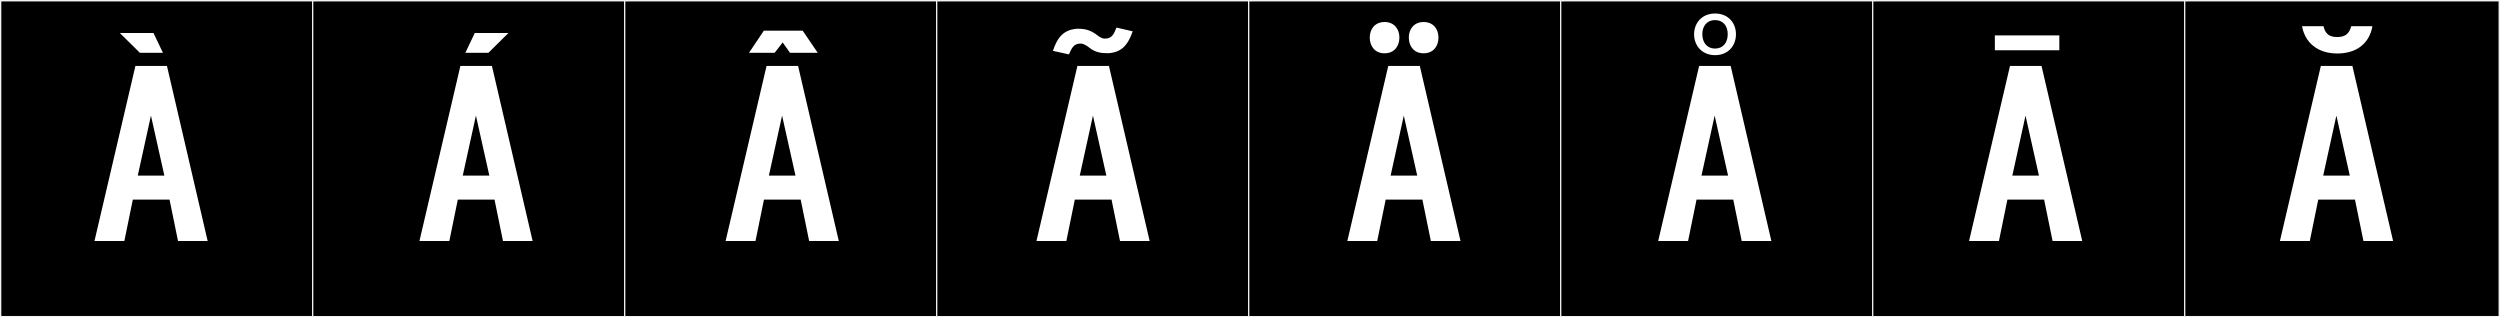
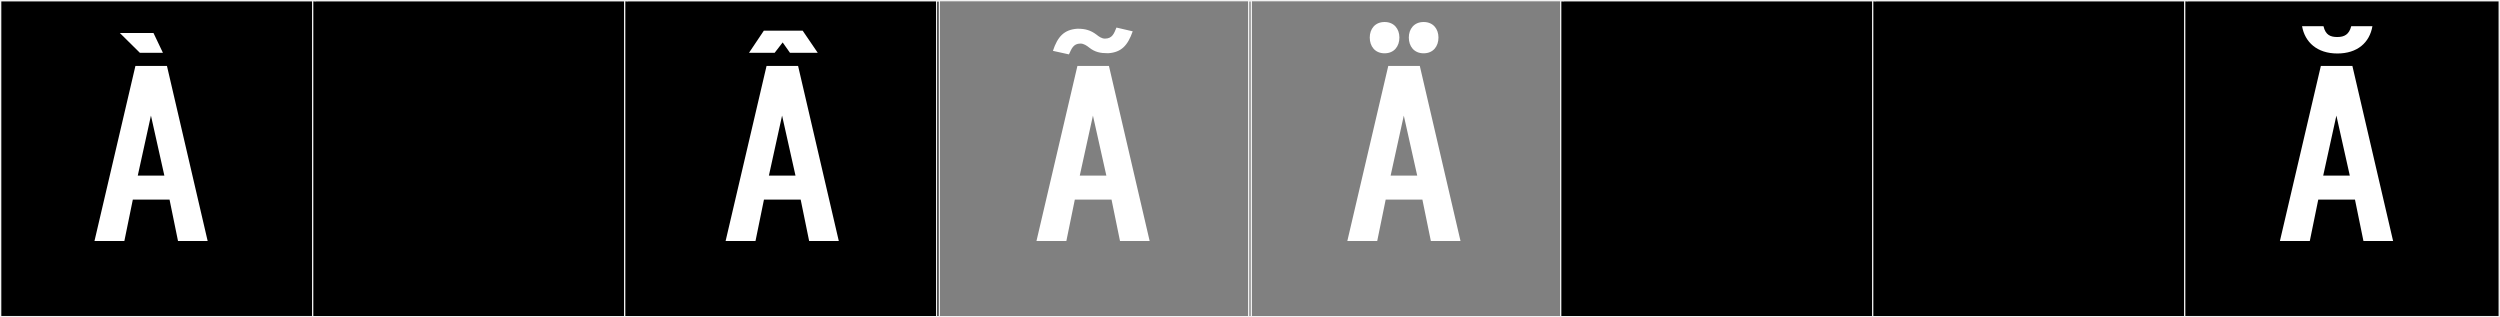
<svg xmlns="http://www.w3.org/2000/svg" version="1.1" id="Layer_1" x="0px" y="0px" width="1891px" height="240px" viewBox="0 0 1891 240" enable-background="new 0 0 1891 240" xml:space="preserve">
  <rect x="0" y="0" width="1891" height="240" fill="#808080" stroke="none" />
  <g>
    <rect y="1" width="238" height="239" />
    <g>
      <path fill="#F2F2F2" d="M238,1v238H1V1H238 M239,0H0v240h239V0L239,0z" />
    </g>
  </g>
  <g>
    <rect x="236" y="1" width="238" height="239" />
    <g>
      <path fill="#F2F2F2" d="M474,1v238H237V1H474 M475,0H236v240h239V0L475,0z" />
    </g>
  </g>
  <g>
    <rect x="472" y="1" width="238" height="239" />
    <g>
      <path fill="#F2F2F2" d="M710,1v238H473V1H710 M711,0H472v240h239V0L711,0z" />
    </g>
  </g>
  <g>
-     <rect x="708" y="1" width="238" height="239" />
    <g>
      <path fill="#F2F2F2" d="M946,1v238H709V1H946 M947,0H708v240h239V0L947,0z" />
    </g>
  </g>
  <g>
-     <rect x="944" y="1" width="238" height="239" />
    <g>
      <path fill="#F2F2F2" d="M1182,1v238H945V1H1182 M1183,0H944v240h239V0L1183,0z" />
    </g>
  </g>
  <g>
    <rect x="1180" y="1" width="238" height="239" />
    <g>
-       <path fill="#F2F2F2" d="M1418,1v238h-237V1H1418 M1419,0h-239v240h239V0L1419,0z" />
+       <path fill="#F2F2F2" d="M1418,1v238h-237V1M1419,0h-239v240h239V0L1419,0z" />
    </g>
  </g>
  <g>
    <rect x="1416" y="1" width="238" height="239" />
    <g>
      <path fill="#F2F2F2" d="M1654,1v238h-237V1H1654 M1655,0h-239v240h239V0L1655,0z" />
    </g>
  </g>
  <g>
    <rect x="1652" y="1" width="238" height="239" />
    <g>
      <path fill="#F2F2F2" d="M1890,1v238h-237V1H1890 M1891,0h-239v240h239V0L1891,0z" />
    </g>
  </g>
  <g>
    <path fill="#FFFFFF" d="M128.238,150.978h-27.767l-6.408,31.327H71.458l30.971-132.428h23.851l30.793,132.428h-22.427   L128.238,150.978z M90.655,24.975h25.453l7.12,14.951h-17.443L90.655,24.975z M104.209,132.822h20.113l-10.146-45.389   L104.209,132.822z" />
-     <path fill="#FFFFFF" d="M374.052,150.978h-27.767l-6.408,31.327h-22.605l30.971-132.428h23.851l30.793,132.428H380.46   L374.052,150.978z M350.023,132.822h20.113l-10.146-45.389L350.023,132.822z M351.998,39.926l7.12-14.951h25.453l-15.129,14.951   H351.998z" />
    <path fill="#FFFFFF" d="M605.628,150.978H577.86l-6.407,31.327h-22.605l30.971-132.428h23.852l30.793,132.428h-22.428   L605.628,150.978z M585.958,39.926h-19.401l11.214-16.732h29.368l11.392,16.732h-21.003l-5.518-7.832L585.958,39.926z    M581.599,132.822h20.113l-10.146-45.389L581.599,132.822z" />
    <path fill="#FFFFFF" d="M840.763,150.978h-27.768l-6.407,31.327h-22.605l30.971-132.428h23.852l30.793,132.428H847.17   L840.763,150.978z M835.771,29.211c5.696,0,6.942-4.094,8.722-8.365l12.282,2.848c-3.738,10.68-8.544,15.842-18.334,16.553h-0.712   c-5.162,0-9.434-0.711-13.884-4.271c-1.779-1.424-4.094-3.025-6.585-3.025c-5.519,0-6.765,4.094-8.722,8.188l-12.104-2.67   c3.561-10.857,8.544-16.02,18.334-16.731h0.712c5.162,0,9.434,1.067,13.884,4.45C831.143,27.609,833.278,29.211,835.771,29.211z    M816.733,132.822h20.113l-10.146-45.389L816.733,132.822z" />
    <path fill="#FFFFFF" d="M1075.897,150.978h-27.768l-6.407,31.327h-22.605l30.971-132.428h23.852l30.793,132.428h-22.428   L1075.897,150.978z M1047.295,16.646c7.298,0,11.214,5.34,11.214,11.748c0,6.585-3.916,11.925-11.214,11.925   s-11.214-5.34-11.214-11.925C1036.081,21.986,1039.997,16.646,1047.295,16.646z M1051.868,132.822h20.113l-10.146-45.389   L1051.868,132.822z M1076.842,16.646c7.298,0,11.214,5.34,11.214,11.748c0,6.585-3.916,11.925-11.214,11.925   s-11.214-5.34-11.214-11.925C1065.628,21.986,1069.544,16.646,1076.842,16.646z" />
-     <path fill="#FFFFFF" d="M1311.031,150.978h-27.768l-6.407,31.327h-22.605l30.971-132.428h23.852l30.793,132.428h-22.428   L1311.031,150.978z M1281.403,25.876c0-8.366,5.874-15.663,15.842-15.663c10.146,0,15.841,7.297,15.841,15.663   c0,8.544-5.695,15.841-15.841,15.841C1287.277,41.717,1281.403,34.42,1281.403,25.876z M1287.002,132.822h20.113l-10.146-45.389   L1287.002,132.822z M1287.633,25.876c0,6.229,3.561,10.857,9.612,10.857s9.611-4.45,9.611-10.857c0-6.408-3.56-10.68-9.611-10.68   S1287.633,19.646,1287.633,25.876z" />
-     <path fill="#FFFFFF" d="M1546.166,150.978h-27.768l-6.407,31.327h-22.605l30.971-132.428h23.852l30.793,132.428h-22.428   L1546.166,150.978z M1557.673,26.792v11.214h-48.771V26.792H1557.673z M1522.137,132.822h20.113l-10.146-45.389L1522.137,132.822z" />
    <path fill="#FFFFFF" d="M1781.301,150.978h-27.768l-6.407,31.327h-22.605l30.971-132.428h23.852l30.793,132.428h-22.428   L1781.301,150.978z M1757.475,19.812c1.602,6.764,5.34,8.188,10.501,8.188c5.34,0,8.9-1.958,10.502-8.188h16.02   c-2.136,12.459-11.392,20.646-26.521,20.646c-15.308,0-24.562-8.543-26.699-20.646H1757.475z M1757.271,132.822h20.113   l-10.146-45.389L1757.271,132.822z" />
  </g>
</svg>